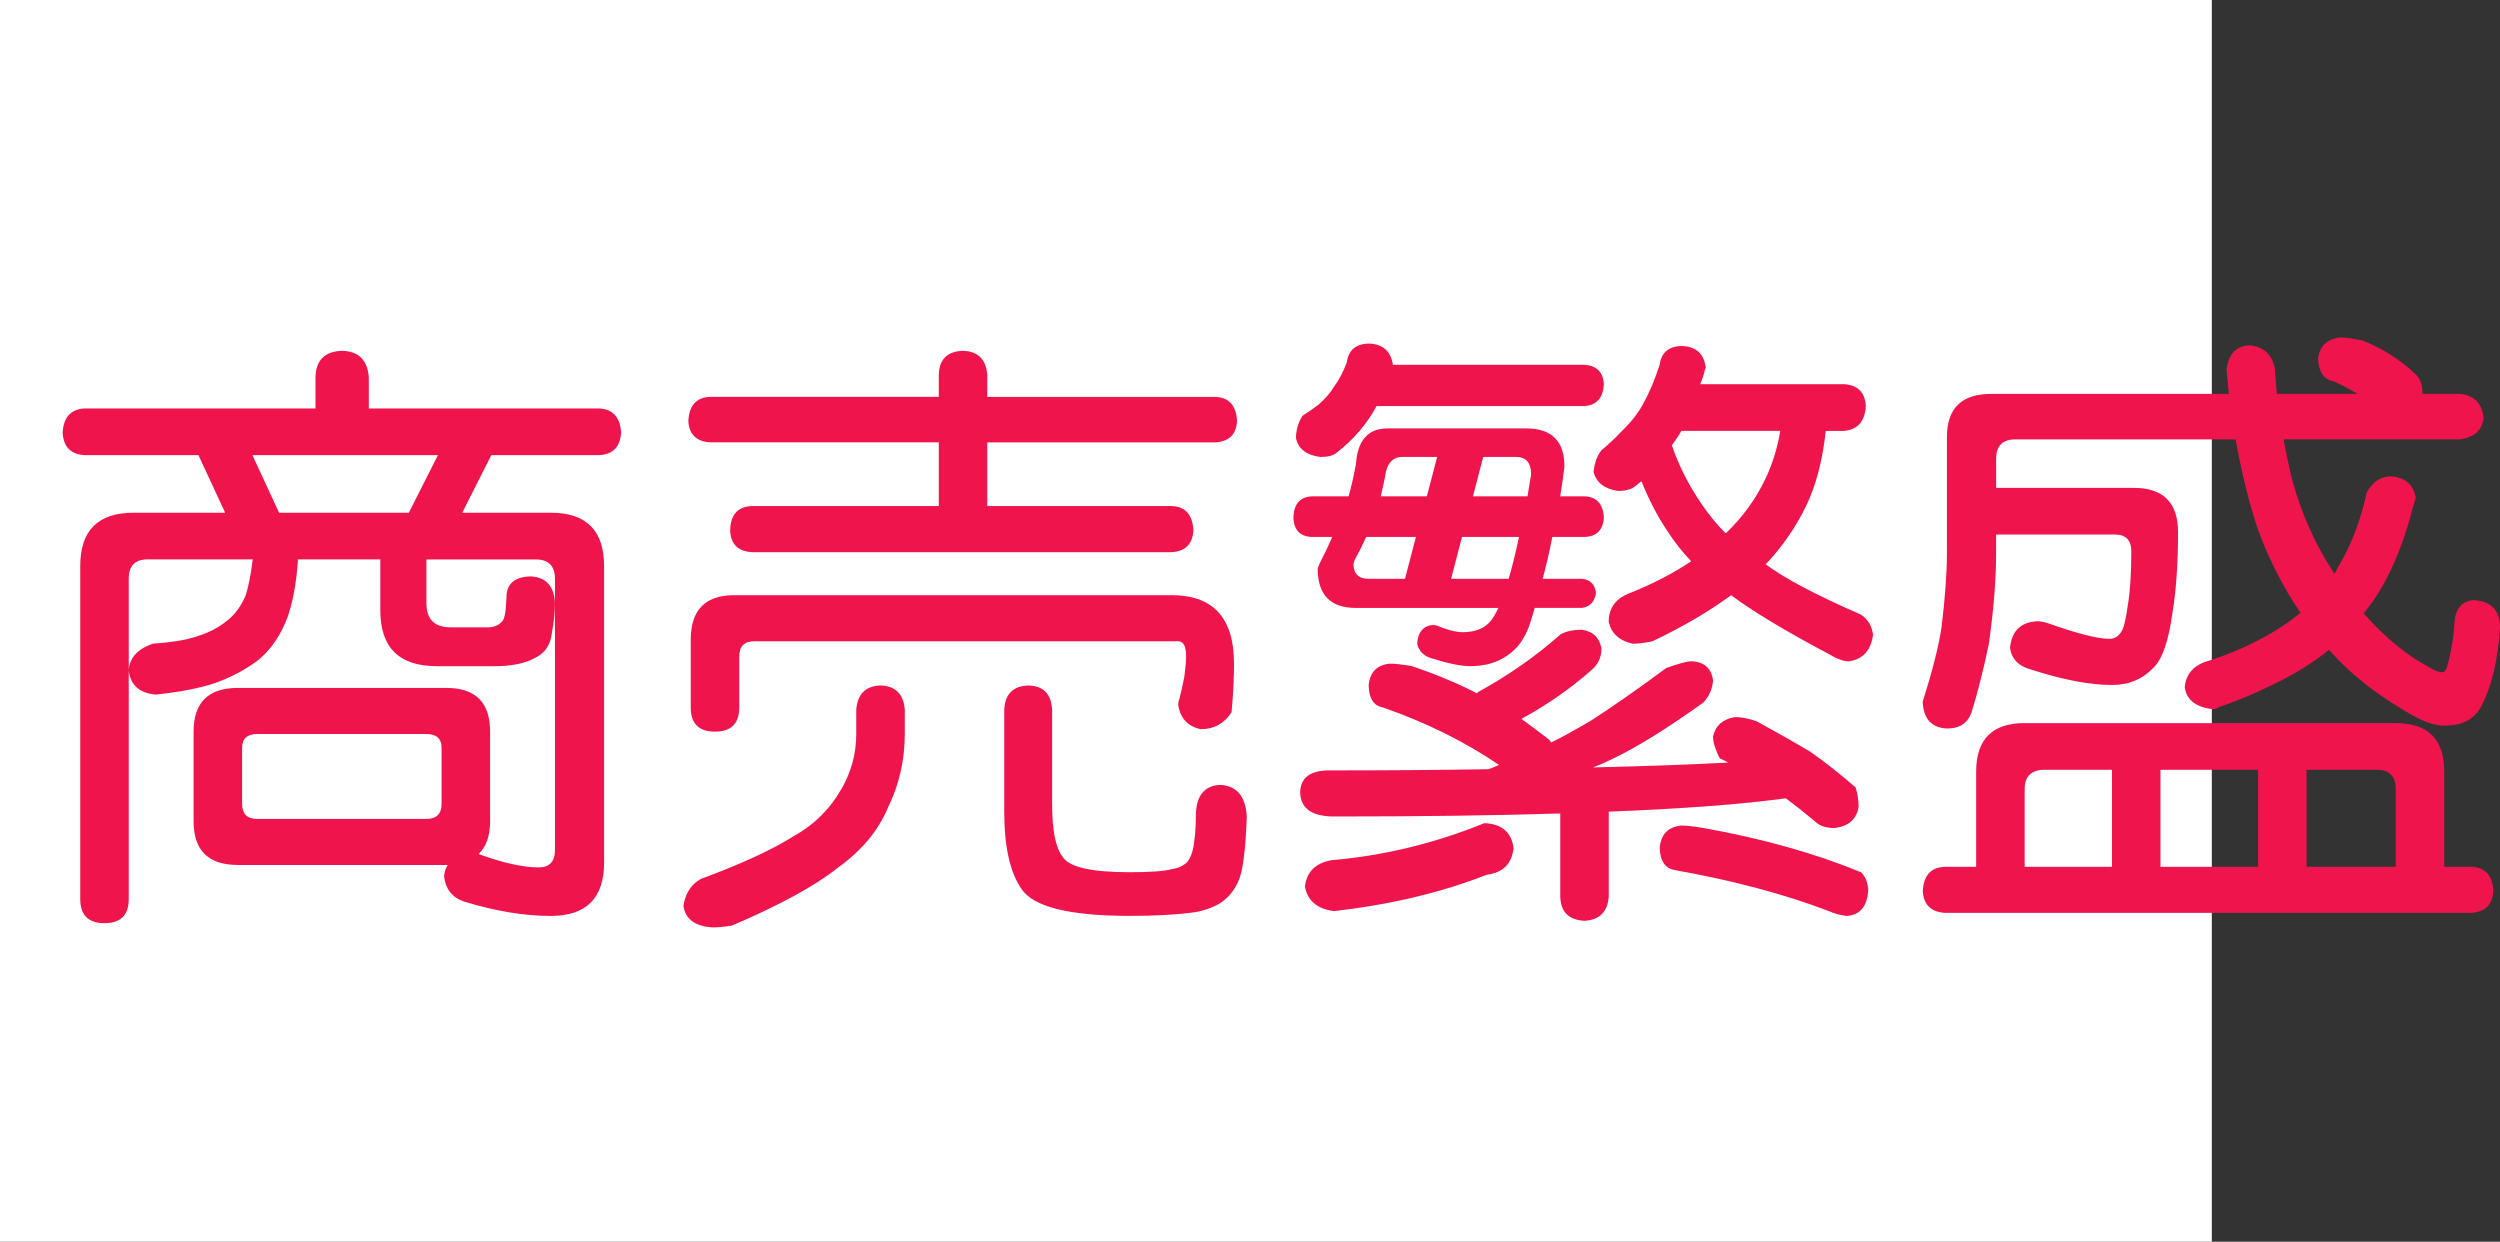
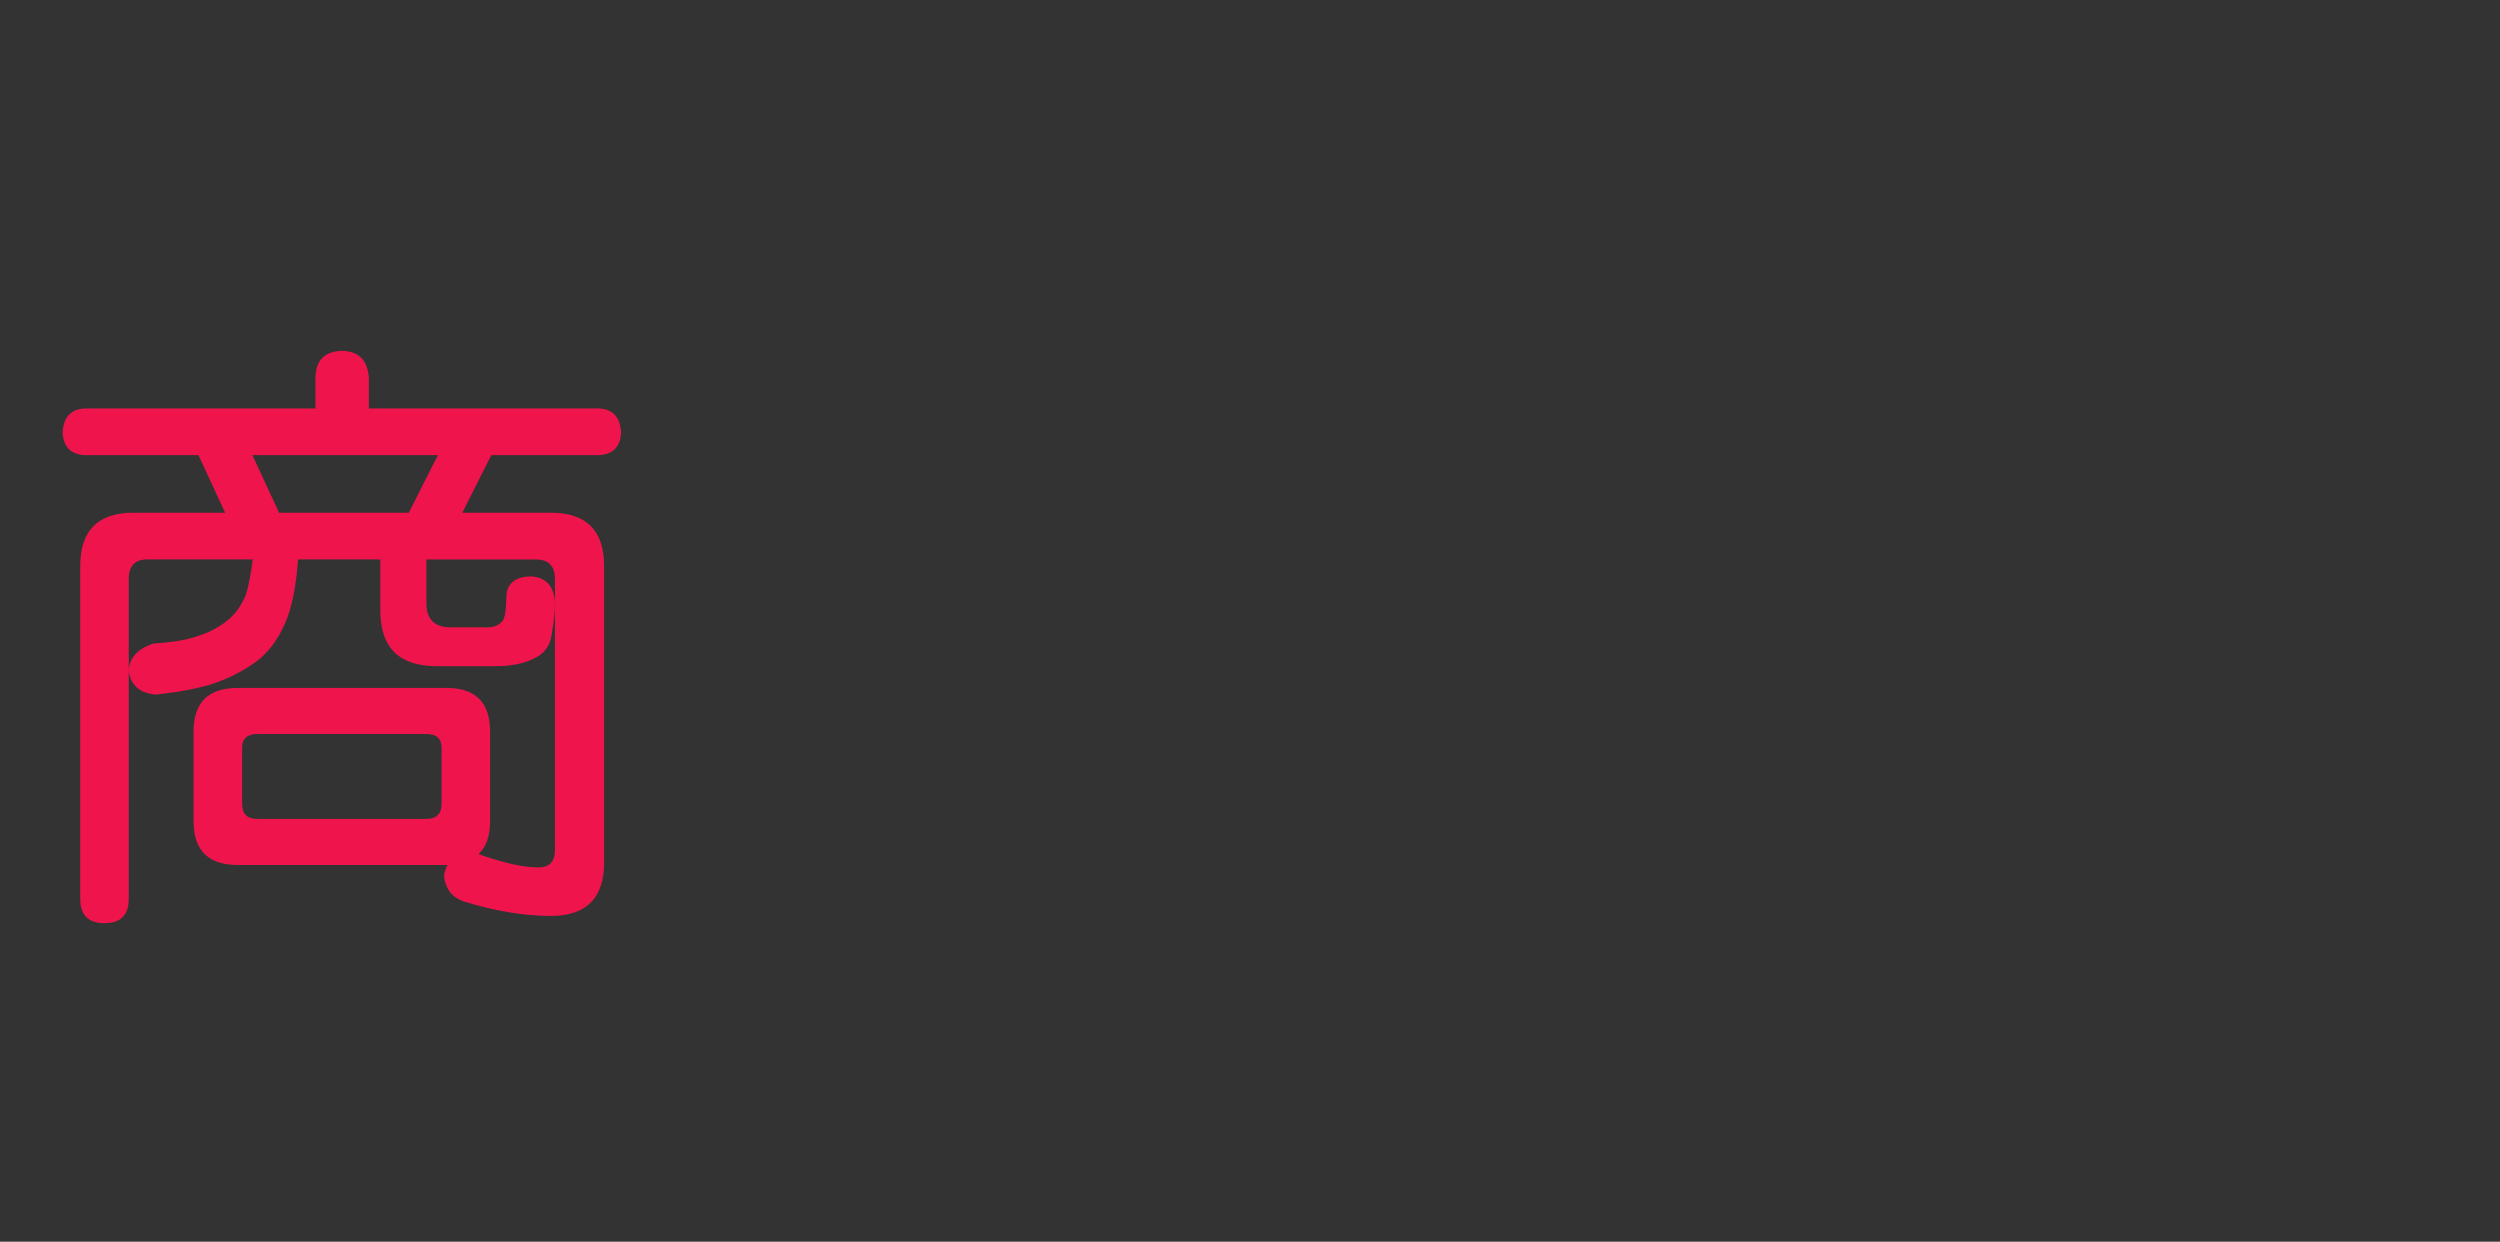
<svg xmlns="http://www.w3.org/2000/svg" xmlns:ns1="http://ns.adobe.com/AdobeIllustrator/10.0/" ns1:viewOrigin="0 32" ns1:rulerOrigin="0 0" ns1:pageBounds="0 32 320 0" width="64.427" height="32" viewBox="0 0 64.427 32" overflow="visible" enable-background="new 0 0 64.427 32" xml:space="preserve">
  <rect x="0" y="0" width="64.427" height="32" fill="#333333" stroke="none" />
  <g id="レイヤー_1" ns1:layer="yes" ns1:editable="no" ns1:dimmedPercent="50" ns1:rgbTrio="#4F008000FFFF">
-     <path ns1:knockout="Off" fill="#FFFFFF" d="M57,32H0V0h57V32z" />
-   </g>
+     </g>
  <g id="レイヤー_2" ns1:layer="yes" ns1:dimmedPercent="50" ns1:rgbTrio="#FFFF4F004F00">
    <g ns1:knockout="Off">
      <path ns1:knockout="Off" fill="#F0144D" d="M8.817,9.041c0.427,0.011,0.656,0.24,0.688,0.688v0.797h5.938     c0.354,0.021,0.542,0.229,0.563,0.625c-0.021,0.365-0.208,0.558-0.563,0.578h-2.781l-0.75,1.484h2.281     c0.917,0,1.375,0.458,1.375,1.375v7.641c0,0.916-0.458,1.375-1.375,1.375c-0.688,0-1.438-0.125-2.25-0.375     c-0.292-0.104-0.458-0.318-0.5-0.641c0.01-0.115,0.042-0.214,0.094-0.297c-0.011,0-0.021,0-0.031,0H6.13     c-0.761,0-1.141-0.375-1.141-1.125v-2.313c0-0.75,0.38-1.125,1.141-1.125h5.375c0.75,0,1.125,0.375,1.125,1.125v2.313     c0,0.375-0.099,0.656-0.297,0.844c0.635,0.229,1.151,0.344,1.547,0.344c0.281,0,0.422-0.151,0.422-0.453v-6.984     c0-0.333-0.167-0.5-0.5-0.5h-2.813v1.125c0,0.417,0.208,0.625,0.625,0.625h0.953c0.156,0,0.276-0.047,0.359-0.141     c0.073-0.042,0.114-0.25,0.125-0.625c0-0.354,0.208-0.536,0.625-0.547c0.396,0.021,0.604,0.25,0.625,0.688     c0,0.229-0.026,0.484-0.078,0.766c-0.031,0.302-0.172,0.516-0.422,0.641c-0.261,0.146-0.609,0.219-1.047,0.219h-1.5     c-0.969,0-1.453-0.479-1.453-1.438v-1.313H7.677c0,0.021,0,0.037,0,0.047c-0.042,0.573-0.13,1.052-0.266,1.438     c-0.167,0.448-0.406,0.808-0.719,1.078c-0.313,0.25-0.698,0.459-1.156,0.625C5.13,17.739,4.619,17.838,4.005,17.9     c-0.417-0.041-0.646-0.25-0.688-0.625c0.021-0.323,0.229-0.552,0.625-0.688C4.4,16.557,4.76,16.5,5.021,16.416     c0.323-0.094,0.594-0.229,0.813-0.406c0.208-0.156,0.375-0.38,0.5-0.672c0.073-0.239,0.13-0.531,0.172-0.875     c0-0.021,0.005-0.036,0.016-0.047H3.802c-0.323,0-0.484,0.167-0.484,0.5v8.25c0,0.416-0.208,0.625-0.625,0.625     c-0.417,0-0.625-0.209-0.625-0.625v-8.578c0-0.917,0.458-1.375,1.375-1.375h2.359l-0.688-1.484H2.177     c-0.354-0.021-0.542-0.213-0.563-0.578c0.021-0.396,0.208-0.604,0.563-0.625H8.13V9.729C8.14,9.281,8.369,9.052,8.817,9.041z      M10.989,21.104c0.26,0,0.391-0.13,0.391-0.391v-1.438c0-0.239-0.13-0.359-0.391-0.359H6.63c-0.261,0-0.391,0.12-0.391,0.359     v1.438c0,0.261,0.13,0.391,0.391,0.391H10.989z M7.192,13.213h3.344l0.75-1.484H6.505L7.192,13.213z" />
-       <path ns1:knockout="Off" fill="#F0144D" d="M22.692,17.666c0.385,0.011,0.594,0.219,0.625,0.625v0.625     c0,0.678-0.146,1.313-0.438,1.906c-0.25,0.594-0.683,1.109-1.297,1.547c-0.573,0.458-1.479,0.953-2.719,1.484     c-0.188,0.031-0.354,0.047-0.5,0.047c-0.458-0.031-0.708-0.219-0.75-0.563c0.052-0.323,0.203-0.553,0.453-0.688     c1.042-0.386,1.833-0.75,2.375-1.094c0.531-0.291,0.948-0.703,1.25-1.234c0.25-0.438,0.375-0.906,0.375-1.406v-0.625     C22.099,17.885,22.307,17.677,22.692,17.666z M31.317,10.229c0.354,0.011,0.542,0.219,0.563,0.625     c-0.021,0.344-0.208,0.526-0.563,0.547h-5.875v1.641h4.75c0.354,0.011,0.542,0.219,0.563,0.625     c-0.021,0.354-0.208,0.542-0.563,0.563H19.38c-0.365-0.021-0.552-0.208-0.563-0.563c0.01-0.406,0.198-0.614,0.563-0.625h4.813     V11.4h-5.891c-0.354-0.021-0.542-0.203-0.563-0.547c0.021-0.406,0.208-0.614,0.563-0.625h5.891V9.666     c0.01-0.406,0.219-0.614,0.625-0.625c0.385,0.011,0.594,0.219,0.625,0.625v0.563H31.317z M18.927,15.338h11.266     c1.073,0,1.609,0.589,1.609,1.766c0,0.365-0.021,0.781-0.063,1.25c-0.188,0.292-0.453,0.438-0.797,0.438     c-0.333-0.072-0.526-0.281-0.578-0.625c0-0.063,0.01-0.114,0.031-0.156c0.042-0.166,0.083-0.354,0.125-0.563     c0.031-0.219,0.047-0.396,0.047-0.531c0-0.26-0.068-0.391-0.203-0.391H19.442c-0.261,0-0.391,0.13-0.391,0.391v1.313     c0,0.417-0.208,0.625-0.625,0.625c-0.417,0-0.625-0.208-0.625-0.625v-1.75C17.802,15.718,18.177,15.338,18.927,15.338z      M26.505,17.666c0.385,0.011,0.588,0.219,0.609,0.625v2.422c0,0.678,0.088,1.131,0.266,1.359     c0.156,0.271,0.734,0.406,1.734,0.406c0.521,0,0.88-0.026,1.078-0.078c0.156-0.021,0.286-0.078,0.391-0.172     c0.094-0.104,0.156-0.271,0.188-0.5c0.031-0.229,0.047-0.458,0.047-0.688c0-0.521,0.208-0.791,0.625-0.813     c0.427,0.021,0.656,0.292,0.688,0.813c-0.031,0.875-0.104,1.432-0.219,1.672c-0.104,0.239-0.261,0.427-0.469,0.563     c-0.188,0.114-0.406,0.192-0.656,0.234c-0.448,0.063-1.005,0.094-1.672,0.094c-1.563,0-2.495-0.234-2.797-0.703     c-0.292-0.428-0.438-1.088-0.438-1.984v-2.625C25.9,17.885,26.109,17.677,26.505,17.666z" />
-       <path ns1:knockout="Off" fill="#F0144D" d="M35.755,11.041h3.578c0.656,0,0.984,0.328,0.984,0.984     c-0.031,0.261-0.068,0.516-0.109,0.766h0.625c0.313,0.011,0.479,0.193,0.5,0.547c-0.021,0.323-0.188,0.49-0.5,0.5h-0.828     c-0.073,0.375-0.156,0.734-0.25,1.078h1.016c0.208,0.021,0.328,0.141,0.359,0.359c-0.031,0.229-0.151,0.359-0.359,0.391h-1.219     c-0.031,0.104-0.063,0.208-0.094,0.313c-0.125,0.427-0.333,0.734-0.625,0.922c-0.261,0.178-0.573,0.266-0.938,0.266     c-0.24,0-0.558-0.063-0.953-0.188c-0.229-0.052-0.37-0.182-0.422-0.391c0.021-0.302,0.161-0.463,0.422-0.484     c0.01,0,0.036,0.005,0.078,0.016c0.281,0.115,0.505,0.172,0.672,0.172c0.302,0,0.531-0.083,0.688-0.25     c0.073-0.073,0.151-0.198,0.234-0.375h-3.672c-0.656,0-0.984-0.338-0.984-1.016l0.047-0.125c0.125-0.239,0.234-0.469,0.328-0.688     h-0.516c-0.313-0.01-0.474-0.177-0.484-0.5c0.01-0.354,0.172-0.536,0.484-0.547h0.938c0.073-0.26,0.135-0.536,0.188-0.828     C34.984,11.349,35.255,11.041,35.755,11.041z M35.271,8.854c0.364,0.011,0.573,0.193,0.625,0.547h4.938     c0.313,0.021,0.479,0.188,0.5,0.5c-0.021,0.354-0.188,0.542-0.5,0.563h-5.359c-0.115,0.219-0.261,0.433-0.438,0.641     c-0.188,0.219-0.386,0.406-0.594,0.563c-0.083,0.073-0.224,0.109-0.422,0.109c-0.365-0.052-0.573-0.219-0.625-0.5     c0.01-0.219,0.067-0.406,0.172-0.563c0.146-0.094,0.281-0.188,0.406-0.281c0.177-0.156,0.313-0.313,0.406-0.469     c0.125-0.167,0.234-0.375,0.328-0.625C34.75,9.025,34.937,8.864,35.271,8.854z M40.771,16.229c0.281,0.042,0.448,0.203,0.5,0.484     c0,0.229-0.089,0.417-0.266,0.563c-0.531,0.469-1.13,0.886-1.797,1.25c0.229,0.167,0.458,0.339,0.688,0.516     c0.031,0.021,0.057,0.053,0.078,0.094c0.313-0.156,0.661-0.349,1.047-0.578c0.563-0.364,1.203-0.813,1.922-1.344     c0.323-0.114,0.536-0.172,0.641-0.172c0.333,0.011,0.521,0.178,0.563,0.5c-0.021,0.219-0.104,0.406-0.25,0.563     c-0.948,0.678-1.729,1.162-2.344,1.453c-0.167,0.084-0.333,0.156-0.5,0.219c1.344-0.031,2.505-0.072,3.484-0.125     c-0.073-0.041-0.146-0.078-0.219-0.109c-0.115-0.229-0.172-0.416-0.172-0.563c0.063-0.281,0.25-0.447,0.563-0.5     c0.177,0,0.364,0.037,0.563,0.109c0.552,0.303,1.01,0.563,1.375,0.781c0.375,0.261,0.766,0.568,1.172,0.922     c0.052,0.156,0.078,0.323,0.078,0.5c-0.052,0.323-0.261,0.506-0.625,0.547c-0.219,0-0.386-0.057-0.5-0.172     c-0.261-0.219-0.511-0.416-0.75-0.594c-1.156,0.156-2.677,0.271-4.563,0.344v2.188c-0.031,0.396-0.24,0.604-0.625,0.625     c-0.406-0.021-0.615-0.229-0.625-0.625v-2.141c-1.698,0.053-3.641,0.078-5.828,0.078c-0.573,0-0.865-0.208-0.875-0.625     c0.01-0.375,0.26-0.563,0.75-0.563c1.489,0,2.859-0.01,4.109-0.031c0.083-0.031,0.172-0.067,0.266-0.109     c-0.886-0.604-1.886-1.099-3-1.484C35.4,18.188,35.281,18,35.271,17.666c0.031-0.344,0.213-0.531,0.547-0.563     c0.135,0,0.323,0.021,0.563,0.063c0.594,0.198,1.156,0.433,1.688,0.703c0-0.01,0.005-0.021,0.016-0.031     c0.781-0.427,1.489-0.922,2.125-1.484C40.343,16.271,40.531,16.229,40.771,16.229z M38.255,21.213     c0.448,0.021,0.698,0.234,0.75,0.641c-0.042,0.406-0.271,0.635-0.688,0.688c-1.167,0.458-2.479,0.771-3.938,0.938     c-0.427-0.053-0.677-0.261-0.75-0.625c0.042-0.386,0.271-0.615,0.688-0.688C35.661,22.052,36.974,21.734,38.255,21.213z      M36.208,14.916l0.281-1.078h-1.281c-0.094,0.208-0.193,0.406-0.297,0.594l-0.031,0.094c0,0.261,0.13,0.391,0.391,0.391H36.208z      M35.583,12.791h1.188l0.266-1.016h-0.891c-0.261,0-0.412,0.172-0.453,0.516C35.661,12.447,35.625,12.614,35.583,12.791z      M38.88,14.916c0.094-0.323,0.182-0.682,0.266-1.078h-1.469l-0.281,1.078H38.88z M38.224,11.775l-0.266,1.016h1.406     c0.031-0.188,0.063-0.375,0.094-0.563c0-0.302-0.13-0.453-0.391-0.453H38.224z M43.333,8.916     c0.375,0.011,0.583,0.198,0.625,0.563L43.942,9.51c-0.031,0.136-0.073,0.266-0.125,0.391h3.703     c0.354,0.021,0.542,0.208,0.563,0.563c-0.021,0.396-0.208,0.609-0.563,0.641h-0.469c-0.083,0.771-0.255,1.422-0.516,1.953     c-0.271,0.552-0.615,1.047-1.031,1.484c0.469,0.354,1.286,0.787,2.453,1.297c0.177,0.115,0.281,0.287,0.313,0.516     c-0.052,0.406-0.261,0.636-0.625,0.688c-0.136,0-0.308-0.063-0.516-0.188c-1.136-0.604-1.974-1.109-2.516-1.516     c-0.583,0.427-1.261,0.823-2.031,1.188c-0.208,0.042-0.375,0.063-0.5,0.063c-0.344-0.073-0.552-0.26-0.625-0.563     c0-0.364,0.188-0.614,0.563-0.75c0.594-0.239,1.114-0.51,1.563-0.813c-0.229-0.239-0.438-0.505-0.625-0.797     c-0.25-0.375-0.469-0.797-0.656-1.266c-0.052,0.042-0.104,0.083-0.156,0.125c-0.094,0.083-0.245,0.125-0.453,0.125     c-0.344-0.052-0.552-0.213-0.625-0.484c0.021-0.229,0.088-0.417,0.203-0.563c0.198-0.167,0.364-0.323,0.5-0.469     c0.26-0.25,0.453-0.495,0.578-0.734c0.156-0.281,0.297-0.614,0.422-1C42.812,9.088,43,8.927,43.333,8.916z M43.333,21.275     c0.125,0,0.313,0.021,0.563,0.063c1.521,0.271,2.875,0.651,4.063,1.141c0.104,0.094,0.167,0.239,0.188,0.438     c-0.021,0.438-0.208,0.666-0.563,0.688c-0.167-0.021-0.318-0.063-0.453-0.125c-1.146-0.438-2.479-0.792-4-1.063     c-0.229-0.053-0.349-0.24-0.359-0.563C42.802,21.5,42.989,21.307,43.333,21.275z M43.083,11.479     c0.021,0.042,0.036,0.083,0.047,0.125c0.208,0.563,0.495,1.089,0.859,1.578c0.146,0.198,0.307,0.386,0.484,0.563     c0.438-0.417,0.781-0.891,1.031-1.422c0.177-0.375,0.302-0.781,0.375-1.219h-2.547C43.26,11.229,43.177,11.354,43.083,11.479z" />
-       <path ns1:knockout="Off" fill="#F0144D" d="M63.38,10.15c0.375,0.031,0.583,0.24,0.625,0.625c-0.042,0.323-0.25,0.505-0.625,0.547     h-4.531c0.063,0.344,0.135,0.688,0.219,1.031c0.239,0.886,0.604,1.698,1.094,2.438c0.063-0.125,0.125-0.239,0.188-0.344     c0.281-0.5,0.495-1.083,0.641-1.75c0.156-0.281,0.364-0.422,0.625-0.422c0.375,0.031,0.588,0.219,0.641,0.563l-0.063,0.188     c-0.177,0.708-0.401,1.323-0.672,1.844c-0.167,0.333-0.37,0.646-0.609,0.938c0.167,0.188,0.344,0.37,0.531,0.547     c0.375,0.344,0.745,0.615,1.109,0.813c0.156,0.104,0.286,0.156,0.391,0.156c0.042,0,0.078-0.036,0.109-0.109     c0.114-0.396,0.182-0.797,0.203-1.203c0.031-0.333,0.192-0.516,0.484-0.547c0.448,0.021,0.677,0.25,0.688,0.688     c-0.052,0.865-0.219,1.558-0.5,2.078c-0.177,0.313-0.49,0.469-0.938,0.469c-0.271,0-0.615-0.13-1.031-0.391     c-0.781-0.458-1.427-0.979-1.938-1.563c-0.427,0.344-0.917,0.646-1.469,0.906c-0.438,0.219-0.901,0.412-1.391,0.578     c-0.031,0.031-0.068,0.047-0.109,0.047c-0.448-0.041-0.698-0.229-0.75-0.563c0.031-0.354,0.239-0.583,0.625-0.688     c0.458-0.146,0.885-0.323,1.281-0.531c0.417-0.219,0.776-0.453,1.078-0.703c-0.448-0.656-0.813-1.37-1.094-2.141     c-0.229-0.677-0.422-1.453-0.578-2.328h-5.672c-0.333,0-0.5,0.167-0.5,0.5v0.75h3.547c0.76,0,1.141,0.38,1.141,1.141     c0,0.792-0.047,1.479-0.141,2.063c-0.104,0.761-0.276,1.245-0.516,1.453c-0.271,0.281-0.62,0.422-1.047,0.422     c-0.563,0-1.25-0.13-2.063-0.391c-0.333-0.083-0.521-0.271-0.563-0.563c0.042-0.438,0.276-0.667,0.703-0.688     c0.073,0,0.161,0.016,0.266,0.047c0.76,0.271,1.292,0.406,1.594,0.406c0.125,0,0.224-0.057,0.297-0.172     c0.063-0.073,0.12-0.297,0.172-0.672c0.063-0.364,0.094-0.833,0.094-1.406c0-0.292-0.141-0.438-0.422-0.438h-3.063v0.5     c0,0.667-0.063,1.443-0.188,2.328c-0.136,0.646-0.281,1.225-0.438,1.734c-0.094,0.292-0.308,0.438-0.641,0.438     c-0.396-0.021-0.604-0.25-0.625-0.688c0.25-0.791,0.411-1.427,0.484-1.906c0.094-0.771,0.141-1.406,0.141-1.906V11.26     c0-0.739,0.38-1.109,1.141-1.109h6.125C57.421,9.942,57.4,9.734,57.38,9.525C57.432,9.109,57.64,8.9,58.005,8.9     c0.354,0.052,0.563,0.261,0.625,0.625c0.01,0.198,0.026,0.406,0.047,0.625h2.078c-0.208-0.125-0.417-0.234-0.625-0.328     c-0.24-0.042-0.37-0.229-0.391-0.563c0.031-0.333,0.219-0.521,0.563-0.563c0.135,0,0.328,0.026,0.578,0.078     c0.51,0.198,0.969,0.49,1.375,0.875c0.104,0.094,0.161,0.24,0.172,0.438c0,0.021,0,0.042,0,0.063H63.38z M52.177,18.635h9.563     c0.833,0,1.25,0.417,1.25,1.25v2.453h0.688c0.364,0.01,0.557,0.219,0.578,0.625c-0.021,0.354-0.214,0.541-0.578,0.563H50.13     c-0.365-0.021-0.558-0.209-0.578-0.563c0.021-0.406,0.213-0.615,0.578-0.625h0.797v-2.453     C50.927,19.052,51.343,18.635,52.177,18.635z M52.177,22.338h2.25v-2.5h-1.734c-0.344,0-0.516,0.167-0.516,0.5V22.338z      M55.677,22.338h2.516v-2.5h-2.516V22.338z M59.442,22.338h2.297v-2c0-0.333-0.162-0.5-0.484-0.5h-1.813V22.338z" />
    </g>
  </g>
</svg>